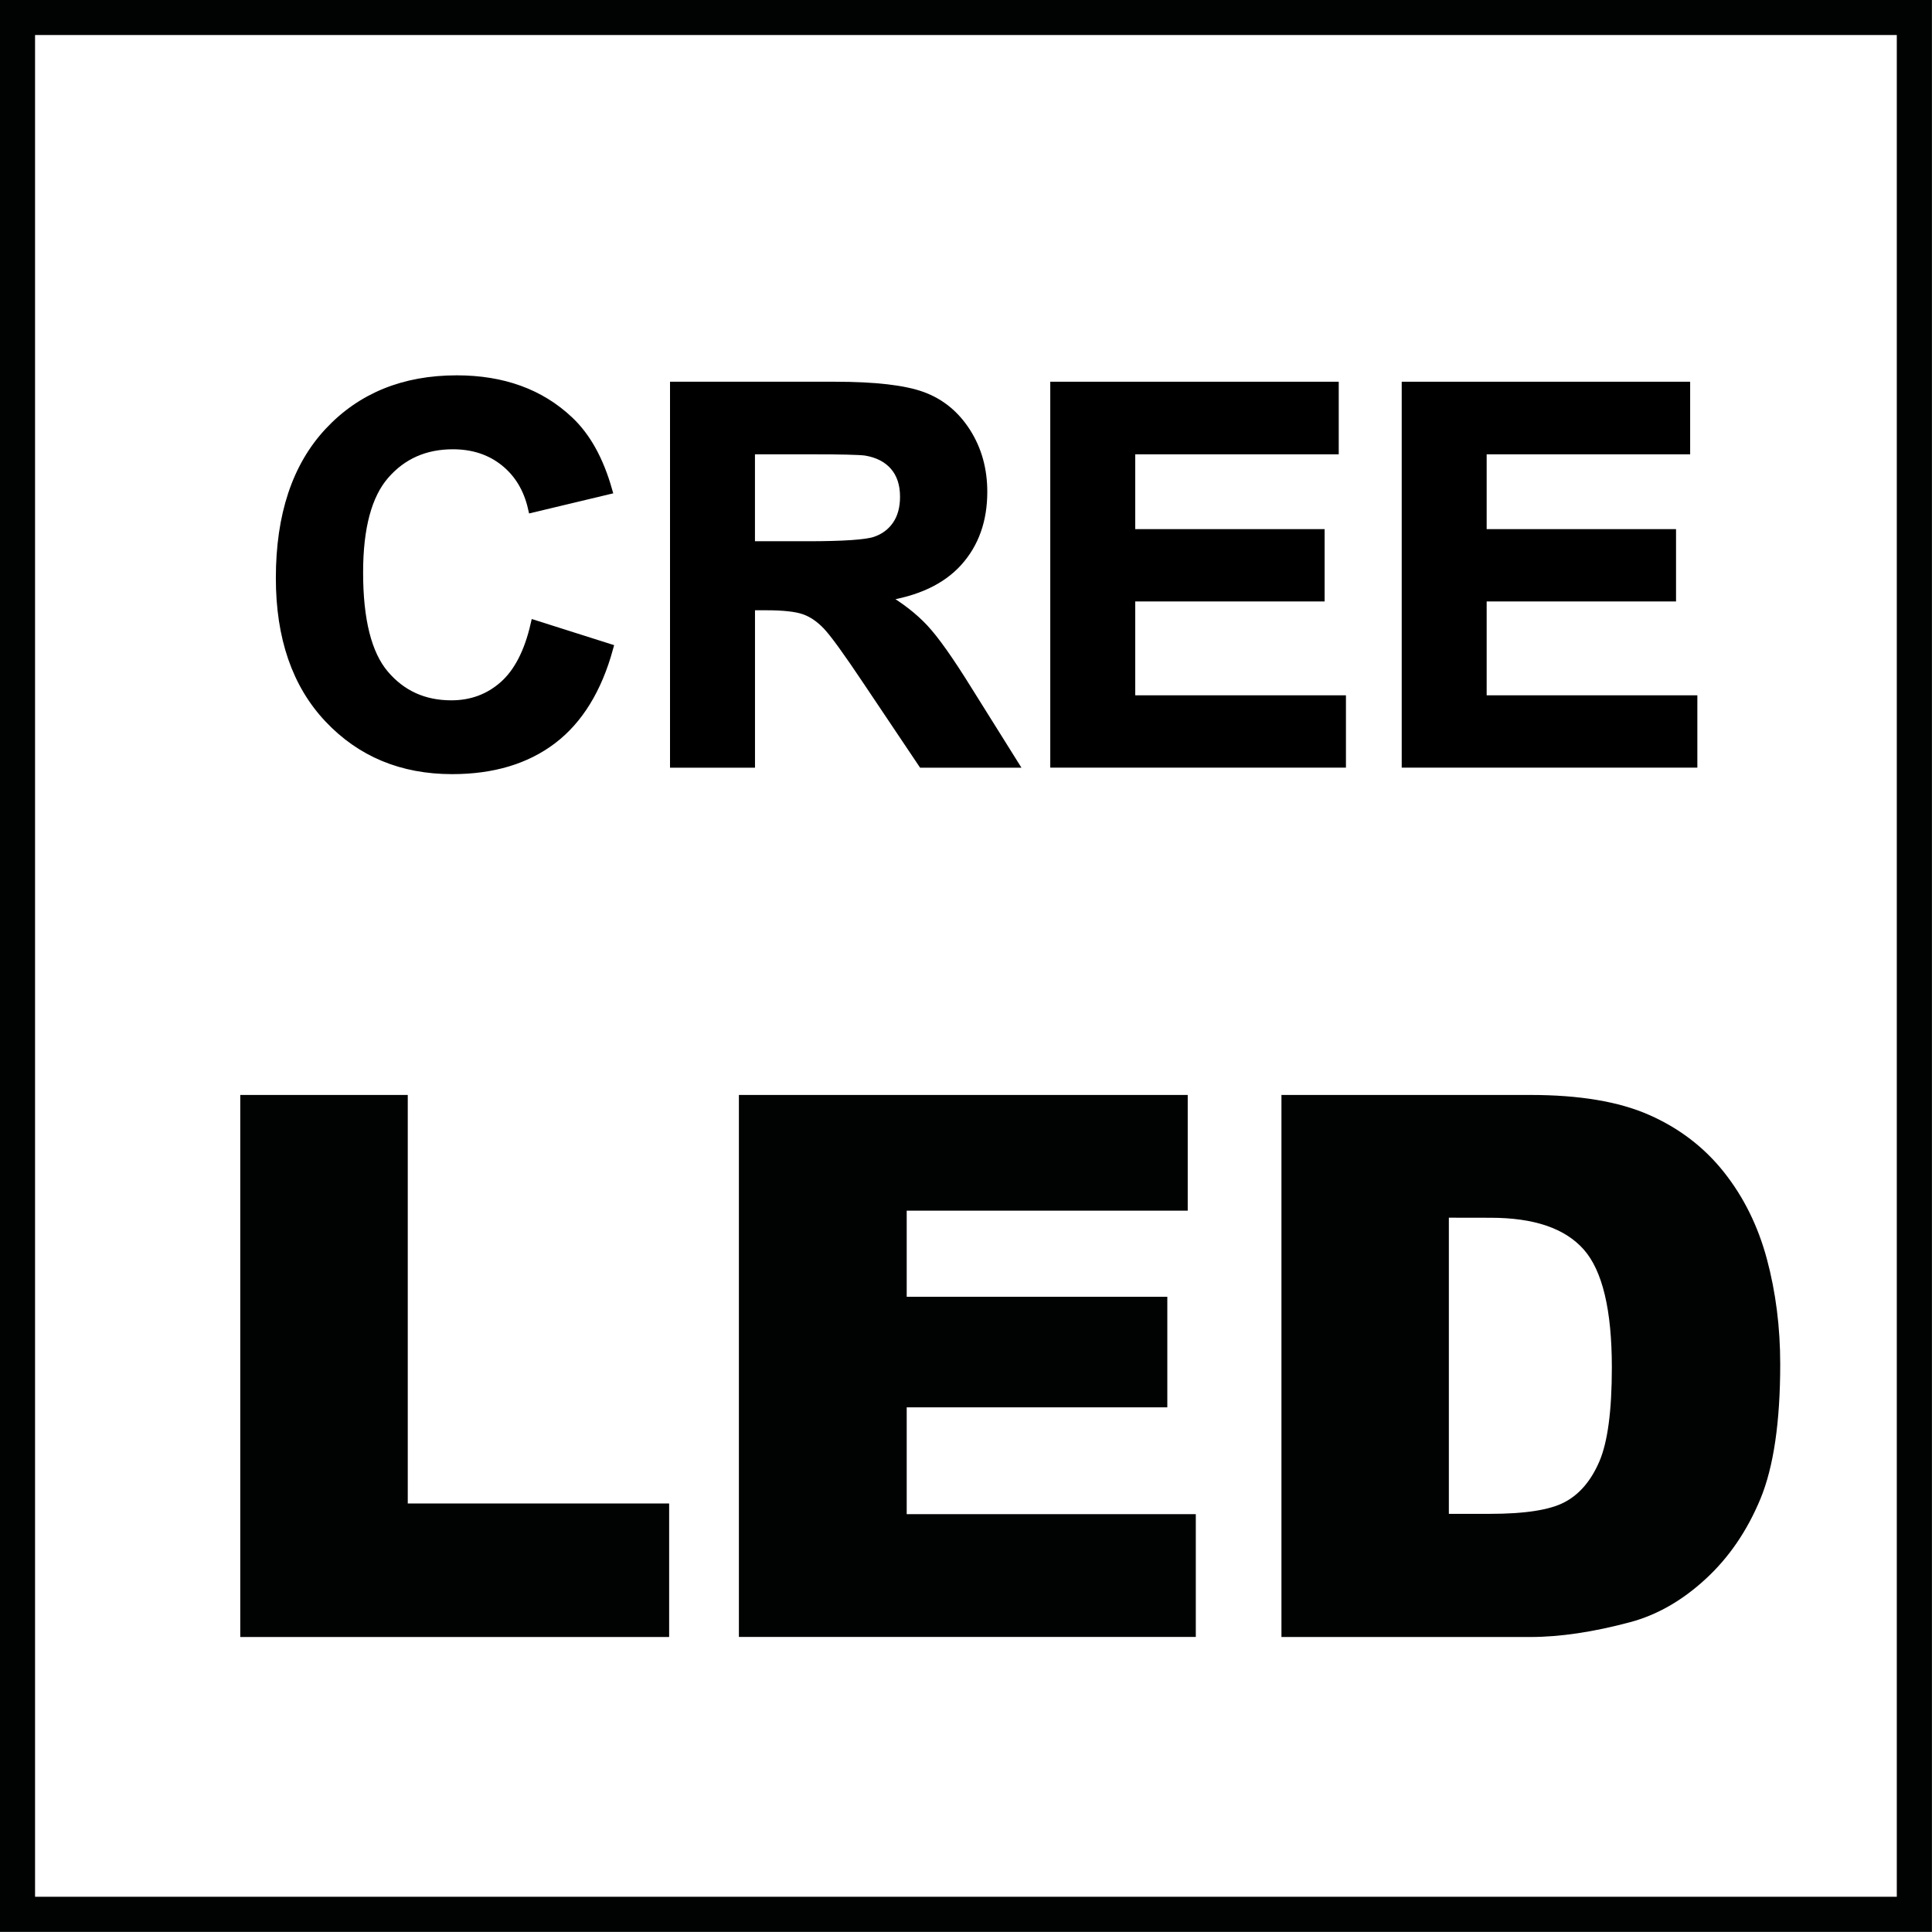
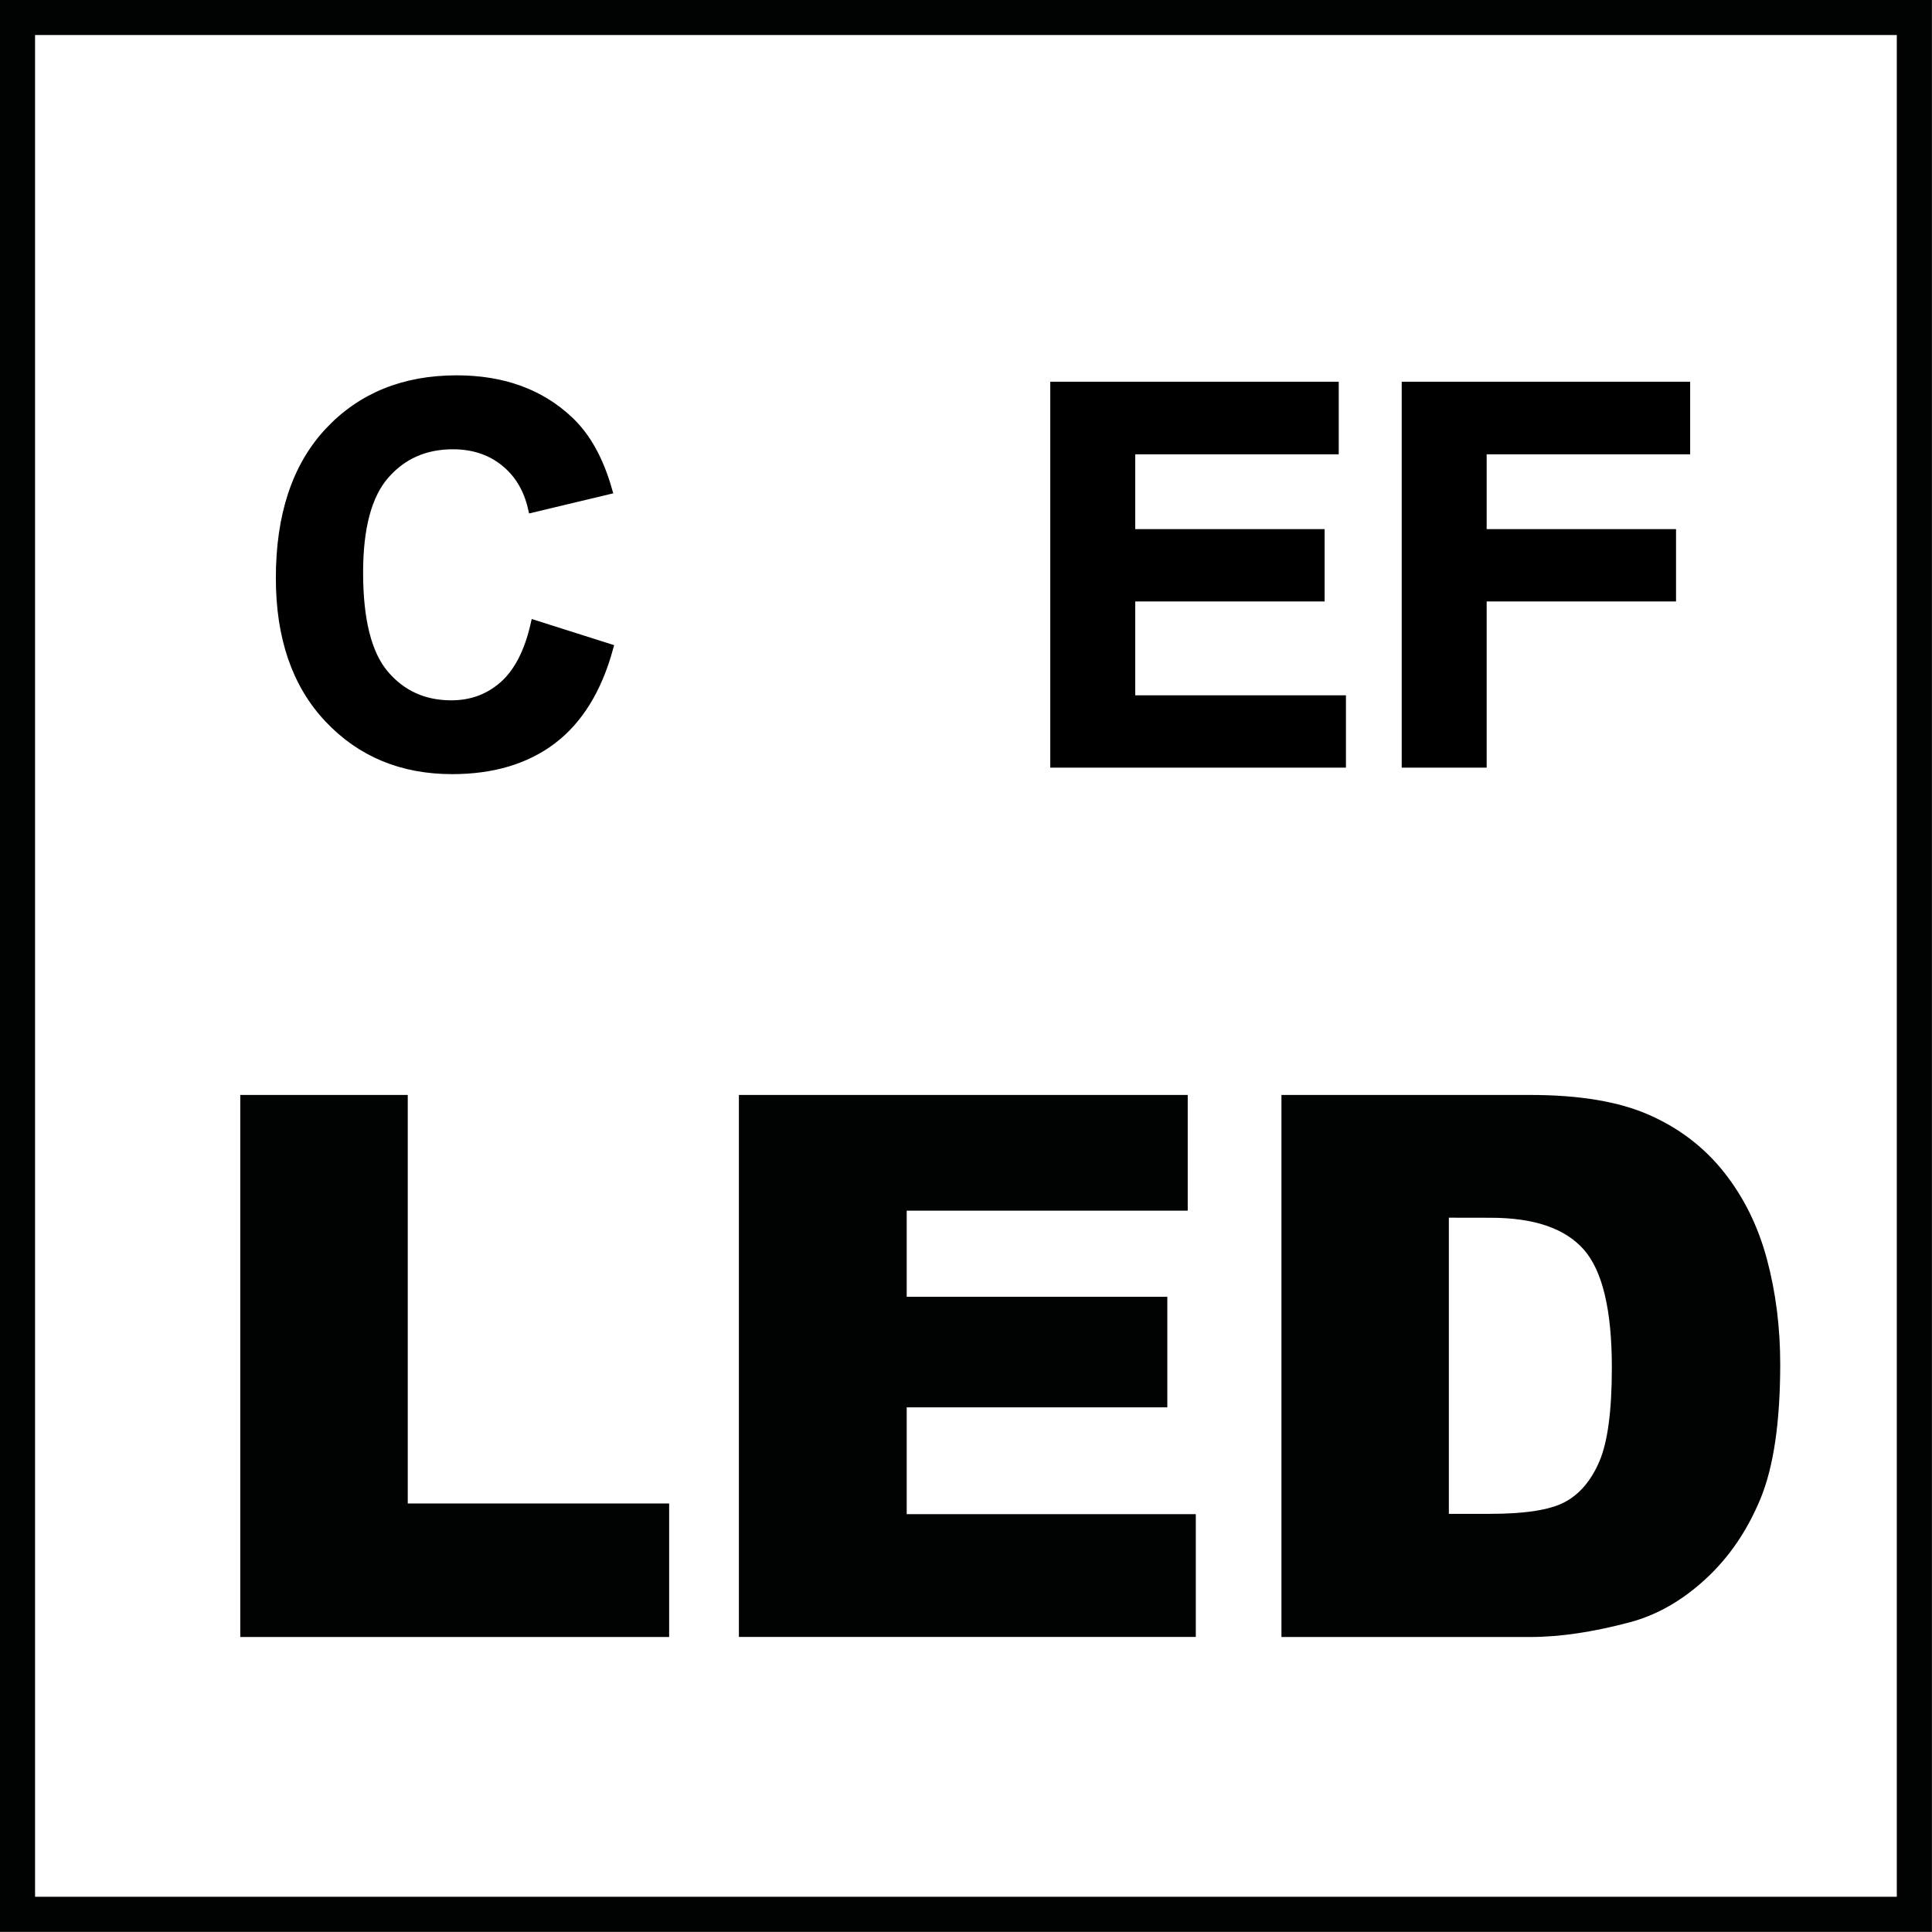
<svg xmlns="http://www.w3.org/2000/svg" version="1.1" id="Réteg_1" x="0px" y="0px" width="55px" height="55px" viewBox="0 0 55 55" enable-background="new 0 0 55 55" xml:space="preserve">
  <g>
    <g>
      <path fill="#010202" d="M53.998,0.997v53h-53v-53H53.998 M54.998-0.003h-55v55h55V-0.003L54.998-0.003z" />
    </g>
  </g>
  <g>
    <path fill="#010202" d="M6.84,31.171h4.768v11.63h7.441v3.801H6.84V31.171z" />
  </g>
  <g>
    <path fill="#010202" d="M21.035,31.171h12.777v3.294h-8v2.452h7.419v3.147h-7.419v3.041h8.23V46.6H21.035V31.171z" />
  </g>
  <g>
    <path fill="#010202" d="M36.479,31.171h7.084c1.396,0,2.523,0.188,3.383,0.568c0.861,0.379,1.57,0.923,2.132,1.631   c0.562,0.709,0.969,1.532,1.222,2.474c0.252,0.94,0.379,1.938,0.379,2.989c0,1.649-0.188,2.928-0.563,3.836   c-0.377,0.909-0.896,1.671-1.563,2.284c-0.665,0.613-1.382,1.023-2.146,1.227c-1.047,0.28-1.993,0.422-2.842,0.422H36.48V31.171   H36.479z M41.246,34.665v8.431h1.168c0.996,0,1.705-0.109,2.126-0.332c0.421-0.221,0.751-0.605,0.989-1.156s0.357-1.443,0.357-2.68   c0-1.635-0.267-2.754-0.8-3.357c-0.534-0.604-1.418-0.904-2.651-0.904L41.246,34.665L41.246,34.665z" />
  </g>
  <g>
    <rect x="7.268" y="10.99" fill="none" width="47.732" height="24.859" />
    <path stroke="#000000" stroke-width="0.25" stroke-miterlimit="10" d="M15.229,17.782l2.102,0.667   c-0.322,1.172-0.858,2.042-1.607,2.611c-0.75,0.569-1.701,0.853-2.853,0.853c-1.426,0-2.598-0.487-3.516-1.461   c-0.918-0.974-1.377-2.306-1.377-3.995c0-1.787,0.461-3.175,1.384-4.164c0.923-0.988,2.136-1.483,3.64-1.483   c1.313,0,2.38,0.388,3.201,1.165c0.488,0.459,0.854,1.118,1.099,1.978l-2.146,0.513c-0.127-0.557-0.392-0.996-0.794-1.318   c-0.403-0.322-0.893-0.483-1.469-0.483c-0.796,0-1.442,0.286-1.938,0.857s-0.743,1.497-0.743,2.776c0,1.357,0.244,2.324,0.732,2.9   s1.123,0.864,1.904,0.864c0.576,0,1.072-0.183,1.487-0.549S15.049,18.568,15.229,17.782z" />
-     <path stroke="#000000" stroke-width="0.25" stroke-miterlimit="10" d="M19.199,21.729V10.992h4.563   c1.147,0,1.981,0.097,2.501,0.289c0.52,0.193,0.936,0.536,1.249,1.029s0.469,1.057,0.469,1.692c0,0.806-0.237,1.471-0.71,1.996   c-0.474,0.525-1.182,0.856-2.124,0.993c0.469,0.273,0.855,0.574,1.161,0.901c0.305,0.327,0.716,0.908,1.234,1.743l1.311,2.095   H26.26l-1.567-2.336c-0.557-0.835-0.938-1.361-1.143-1.579c-0.205-0.217-0.422-0.366-0.652-0.446   c-0.229-0.081-0.593-0.121-1.091-0.121h-0.439v4.482H19.199z M21.367,15.533h1.604c1.04,0,1.689-0.044,1.948-0.132   s0.461-0.239,0.608-0.454s0.22-0.483,0.22-0.806c0-0.361-0.097-0.653-0.289-0.875c-0.193-0.222-0.465-0.363-0.817-0.421   c-0.176-0.024-0.703-0.037-1.582-0.037h-1.692V15.533z" />
    <path stroke="#000000" stroke-width="0.25" stroke-miterlimit="10" d="M30.024,21.729V10.992h7.962v1.816h-5.793v2.38h5.391v1.809   h-5.391v2.922h5.998v1.809H30.024z" />
-     <path stroke="#000000" stroke-width="0.25" stroke-miterlimit="10" d="M40.029,21.729V10.992h7.961v1.816h-5.793v2.38h5.391v1.809   h-5.391v2.922h5.998v1.809H40.029z" />
+     <path stroke="#000000" stroke-width="0.25" stroke-miterlimit="10" d="M40.029,21.729V10.992h7.961v1.816h-5.793v2.38h5.391v1.809   h-5.391v2.922v1.809H40.029z" />
  </g>
  <g>
</g>
  <g>
</g>
  <g>
</g>
  <g>
</g>
  <g>
</g>
  <g>
</g>
</svg>